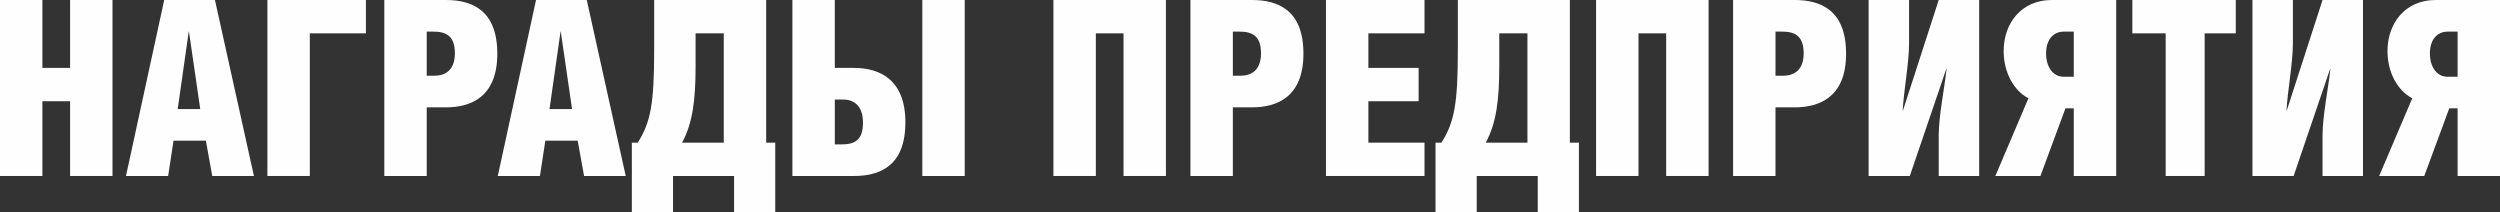
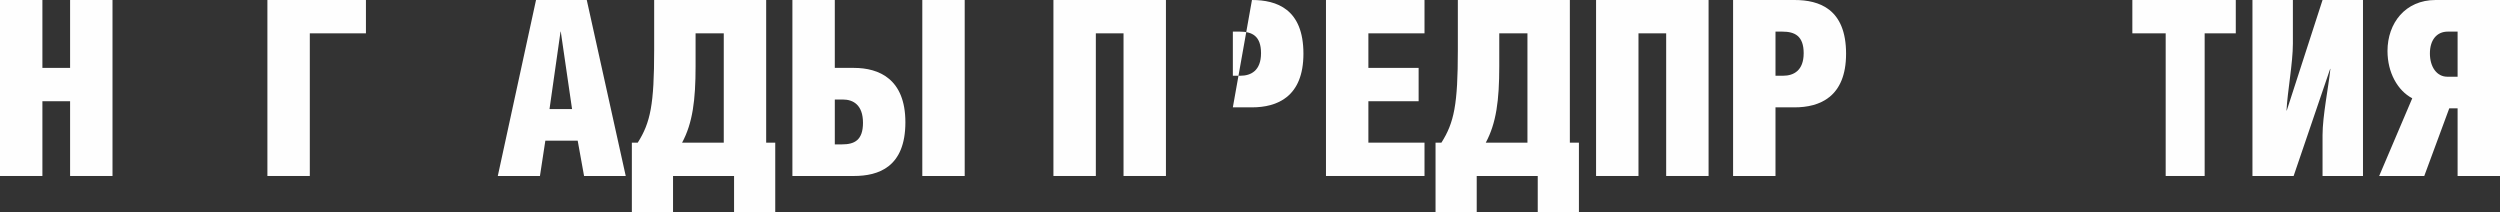
<svg xmlns="http://www.w3.org/2000/svg" xml:space="preserve" width="86.361mm" height="7.324mm" version="1.1" style="shape-rendering:geometricPrecision; text-rendering:geometricPrecision; image-rendering:optimizeQuality; fill-rule:evenodd; clip-rule:evenodd" viewBox="0 0 7089.64 601.23">
  <rect x="0" y="0" width="7089.64" height="601.23" fill="#333333" stroke="none" />
  <defs>
    <style type="text/css"> .fil0 {fill:#FEFEFE;fill-rule:nonzero} </style>
  </defs>
  <g id="Layer_x0020_1">
    <polygon class="fil0" points="120.25,0 -0,0 -0,499.05 120.25,499.05 120.25,287.06 198.79,287.06 198.79,499.05 319.04,499.05 319.04,0 198.79,0 198.79,192.53 120.25,192.53 " />
-     <path id="_1" class="fil0" d="M465.69 0l-108.43 499.05 119.55 0 15.29 -100.09 91.75 0 18.07 100.09 118.17 0 -110.52 -499.05 -143.88 0zm38.23 309.3l31.28 -219.64 0.7 0 31.97 219.64 -63.94 0z" />
    <polygon id="_2" class="fil0" points="758.31,0 758.31,499.05 878.56,499.05 878.56,94.53 1037.73,94.53 1037.73,0 " />
-     <path id="_3" class="fil0" d="M1210.1 304.43l54.21 0c70.9,0 145.96,-29.19 145.96,-152.22 0,-127.2 -76.46,-152.22 -145.96,-152.22l-174.46 0 0 499.05 120.25 0 0 -194.62zm0 -214.77l19.46 0c34.76,0 60.47,11.81 60.47,61.17 0,49.35 -28.49,63.94 -58.38,63.94l-21.54 0 0 -125.11z" />
    <path id="_4" class="fil0" d="M1520.1 0l-108.43 499.05 119.55 0 15.29 -100.09 91.75 0 18.07 100.09 118.17 0 -110.52 -499.05 -143.88 0zm38.23 309.3l31.28 -219.64 0.7 0 31.97 219.64 -63.94 0z" />
    <path id="_5" class="fil0" d="M1855.12 0l0 142.49c0,153.6 -10.43,205.04 -46.57,262.03l-16.68 0 0 196.7 116.77 0 0 -102.17 173.07 0 0 102.17 116.78 0 0 -196.7 -25.72 0 0 -404.52 -317.64 0zm197.39 404.52l-118.16 0c29.89,-55.6 38.23,-120.24 38.23,-216.16l0 -93.83 79.93 0 0 309.99z" />
    <path id="_6" class="fil0" d="M2367.38 0l-120.25 0 0 499.05 174.46 0c69.5,0 145.96,-25.02 145.96,-152.22 0,-123.03 -75.07,-154.3 -145.96,-154.3l-54.21 0 0 -192.53zm0 282.2l22.94 0c29.88,0 56.99,15.98 56.99,66.03 0,49.35 -24.32,61.17 -59.07,61.17l-20.85 0 0 -127.2zm368.38 -282.2l-120.24 0 0 499.05 120.24 0 0 -499.05z" />
    <polygon id="_7" class="fil0" points="2987.38,0 2987.38,499.05 3107.63,499.05 3107.63,94.53 3186.17,94.53 3186.17,499.05 3306.42,499.05 3306.42,0 " />
-     <path id="_8" class="fil0" d="M3496.17 304.43l54.21 0c70.9,0 145.96,-29.19 145.96,-152.22 0,-127.2 -76.46,-152.22 -145.96,-152.22l-174.46 0 0 499.05 120.25 0 0 -194.62zm0 -214.77l19.46 0c34.76,0 60.47,11.81 60.47,61.17 0,49.35 -28.49,63.94 -58.38,63.94l-21.54 0 0 -125.11z" />
+     <path id="_8" class="fil0" d="M3496.17 304.43l54.21 0c70.9,0 145.96,-29.19 145.96,-152.22 0,-127.2 -76.46,-152.22 -145.96,-152.22zm0 -214.77l19.46 0c34.76,0 60.47,11.81 60.47,61.17 0,49.35 -28.49,63.94 -58.38,63.94l-21.54 0 0 -125.11z" />
    <polygon id="_9" class="fil0" points="3760.28,499.05 4039.7,499.05 4039.7,404.52 3880.54,404.52 3880.54,287.06 4023.02,287.06 4023.02,192.53 3880.54,192.53 3880.54,94.53 4039.7,94.53 4039.7,0 3760.28,0 " />
    <path id="_10" class="fil0" d="M4134.23 0l0 142.49c0,153.6 -10.43,205.04 -46.57,262.03l-16.68 0 0 196.7 116.77 0 0 -102.17 173.07 0 0 102.17 116.78 0 0 -196.7 -25.72 0 0 -404.52 -317.64 0zm197.39 404.52l-118.16 0c29.89,-55.6 38.23,-120.24 38.23,-216.16l0 -93.83 79.93 0 0 309.99z" />
    <polygon id="_11" class="fil0" points="4526.24,0 4526.24,499.05 4646.49,499.05 4646.49,94.53 4725.03,94.53 4725.03,499.05 4845.28,499.05 4845.28,0 " />
    <path id="_12" class="fil0" d="M5035.03 304.43l54.21 0c70.9,0 145.96,-29.19 145.96,-152.22 0,-127.2 -76.46,-152.22 -145.96,-152.22l-174.46 0 0 499.05 120.25 0 0 -194.62zm0 -214.77l19.46 0c34.76,0 60.47,11.81 60.47,61.17 0,49.35 -28.49,63.94 -58.38,63.94l-21.54 0 0 -125.11z" />
-     <path id="_13" class="fil0" d="M5299.15 0l0 499.05 116.77 0 103.57 -303.74 0.69 0c-5.56,52.82 -22.24,134.14 -22.24,187.67l0 116.07 114.68 0 0 -499.05 -114.68 0 -101.48 313.47 -0.7 0c2.78,-54.91 18.07,-134.84 18.07,-189.75l0 -123.72 -114.68 0z" />
-     <path id="_14" class="fil0" d="M5880.92 307.22l0 191.84 120.25 0 0 -499.05 -182.81 0c-85.49,0 -136.23,65.34 -136.23,144.57 0,61.86 29.19,112.6 70.21,134.15l-93.83 220.33 127.88 0 70.9 -191.84 23.63 0zm0 -89.66l-29.19 0c-29.89,0 -49.35,-27.81 -49.35,-66.04 0,-38.22 19.46,-61.86 50.73,-61.86l27.81 0 0 127.89z" />
    <polygon id="_15" class="fil0" points="6252.08,94.53 6340.35,94.53 6340.35,0 6047.04,0 6047.04,94.53 6141.57,94.53 6141.57,499.05 6252.08,499.05 " />
    <path id="_16" class="fil0" d="M6387.62 0l0 499.05 116.77 0 103.57 -303.74 0.69 0c-5.56,52.82 -22.24,134.14 -22.24,187.67l0 116.07 114.68 0 0 -499.05 -114.68 0 -101.48 313.47 -0.7 0c2.78,-54.91 18.07,-134.84 18.07,-189.75l0 -123.72 -114.68 0z" />
    <path id="_17" class="fil0" d="M6969.39 307.22l0 191.84 120.25 0 0 -499.05 -182.81 0c-85.49,0 -136.23,65.34 -136.23,144.57 0,61.86 29.19,112.6 70.21,134.15l-93.83 220.33 127.88 0 70.9 -191.84 23.63 0zm0 -89.66l-29.19 0c-29.89,0 -49.35,-27.81 -49.35,-66.04 0,-38.22 19.46,-61.86 50.73,-61.86l27.81 0 0 127.89z" />
  </g>
</svg>